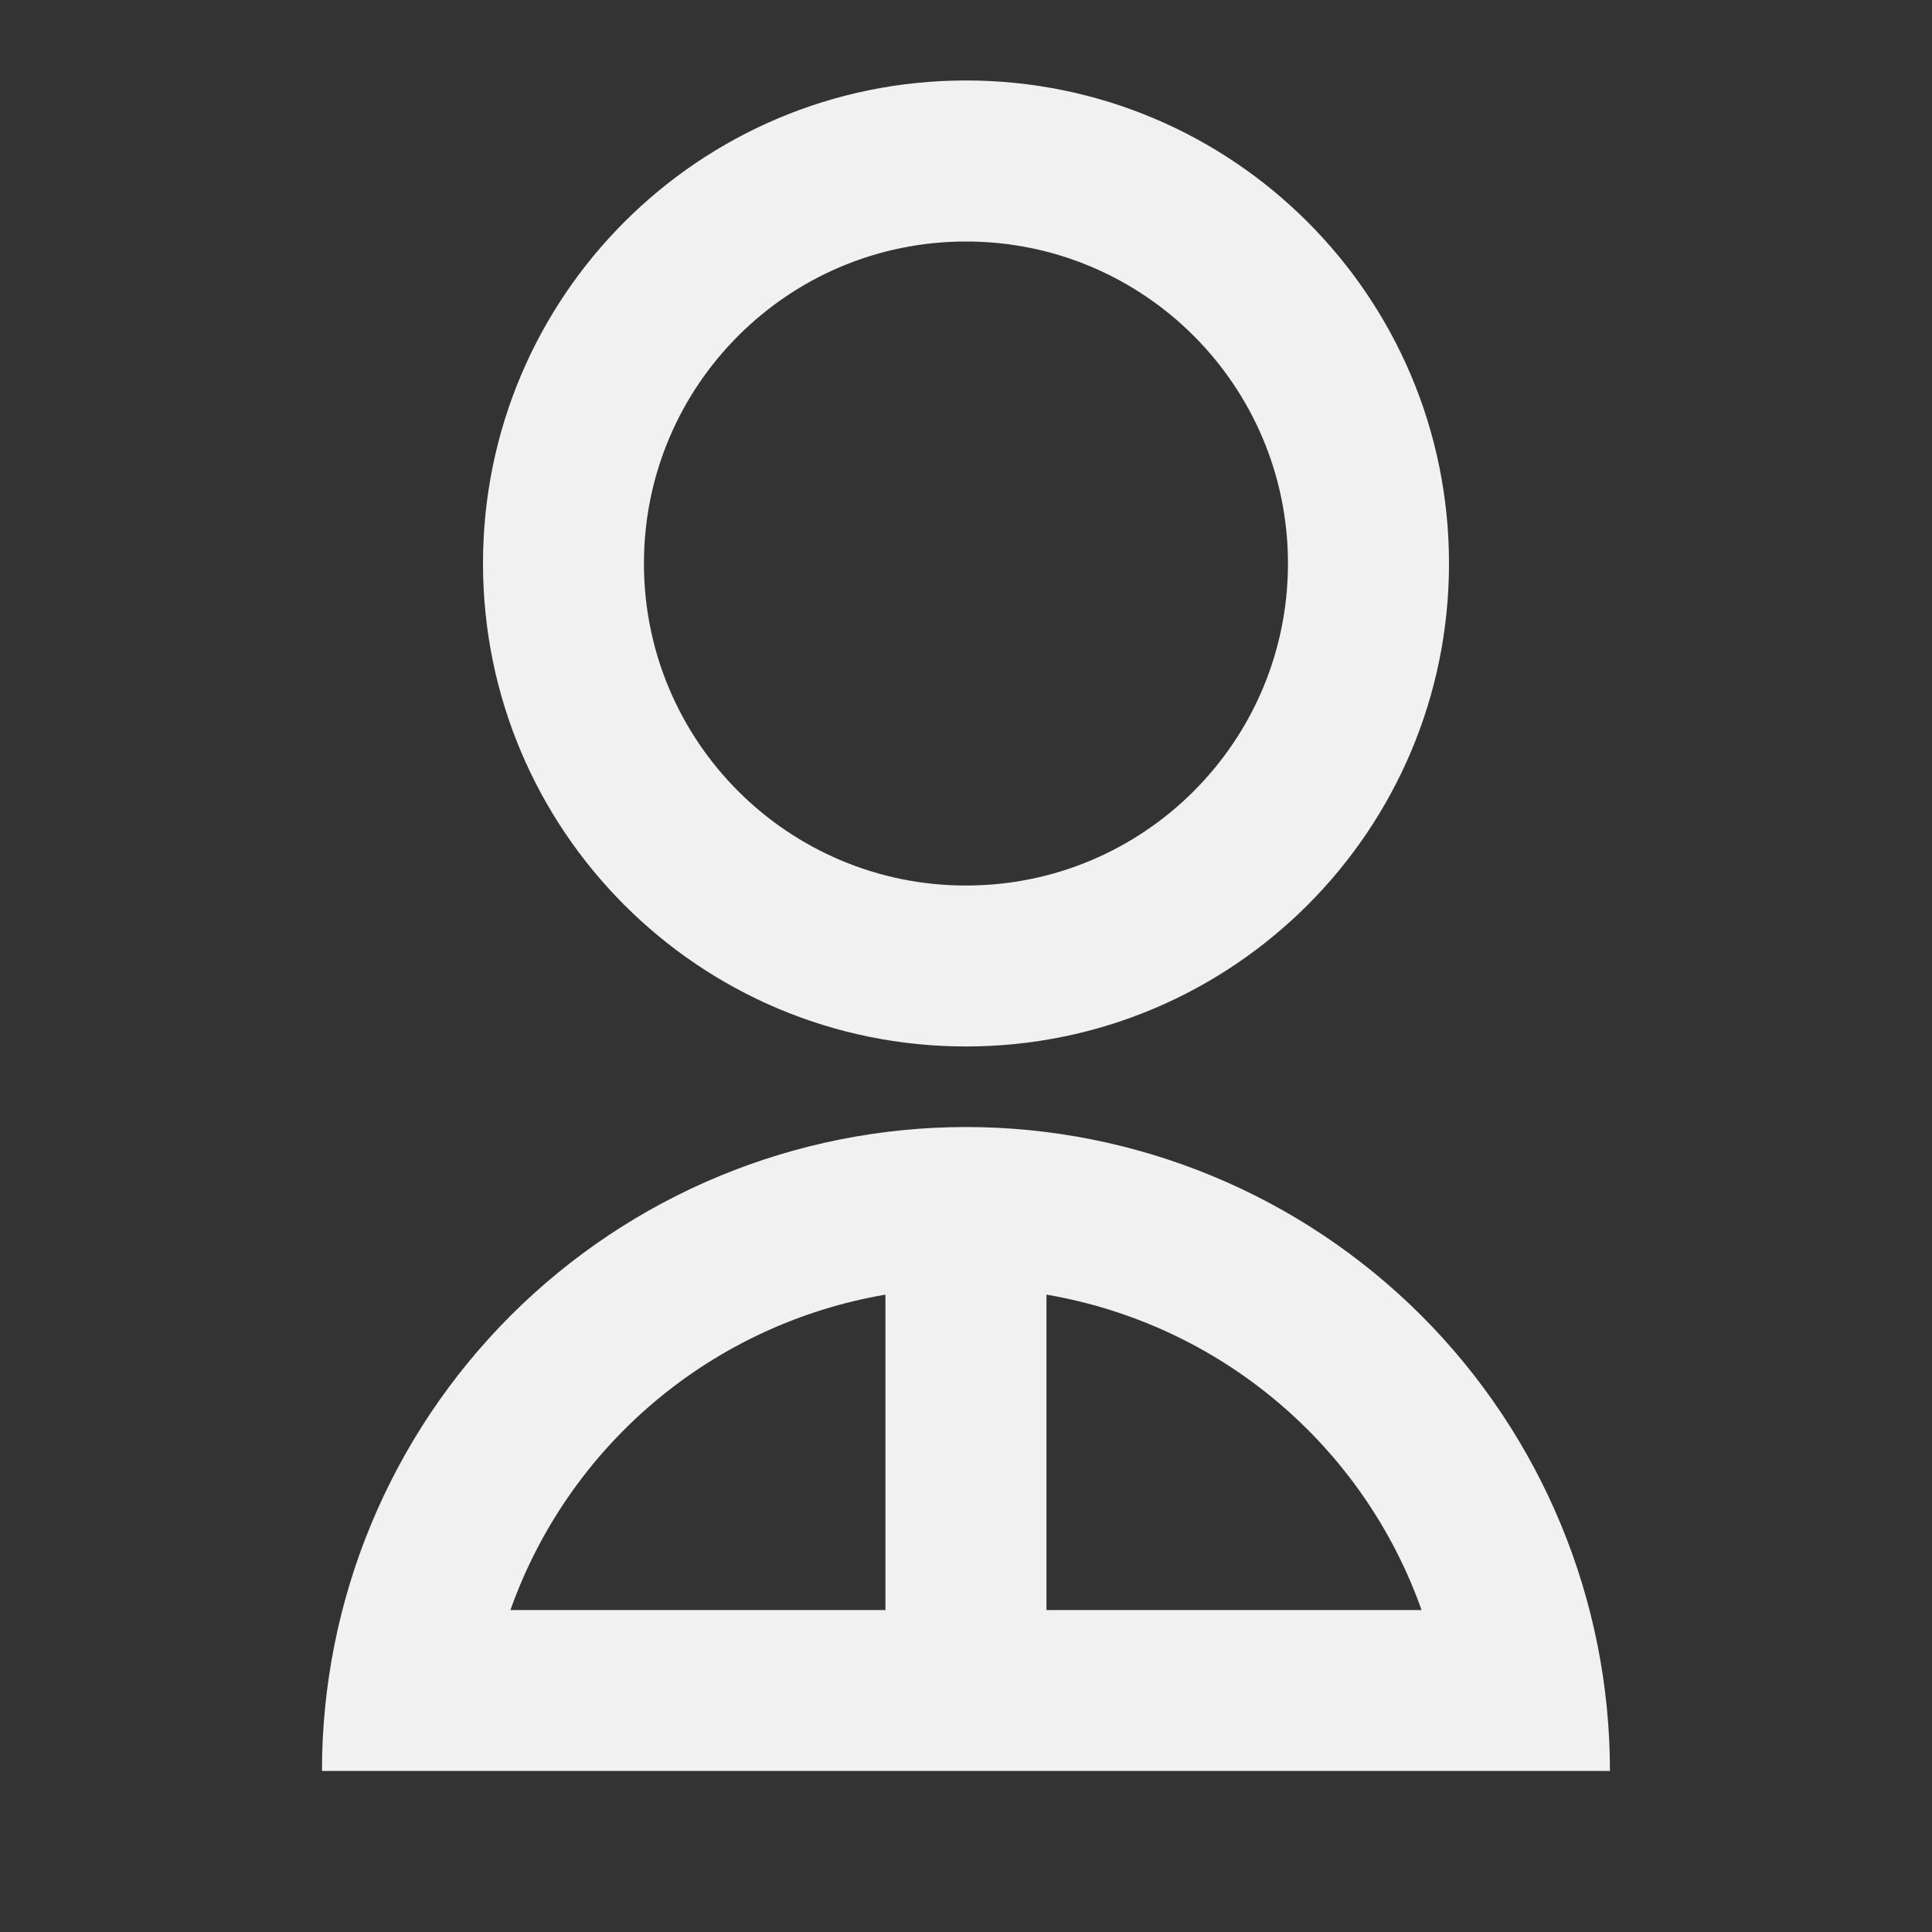
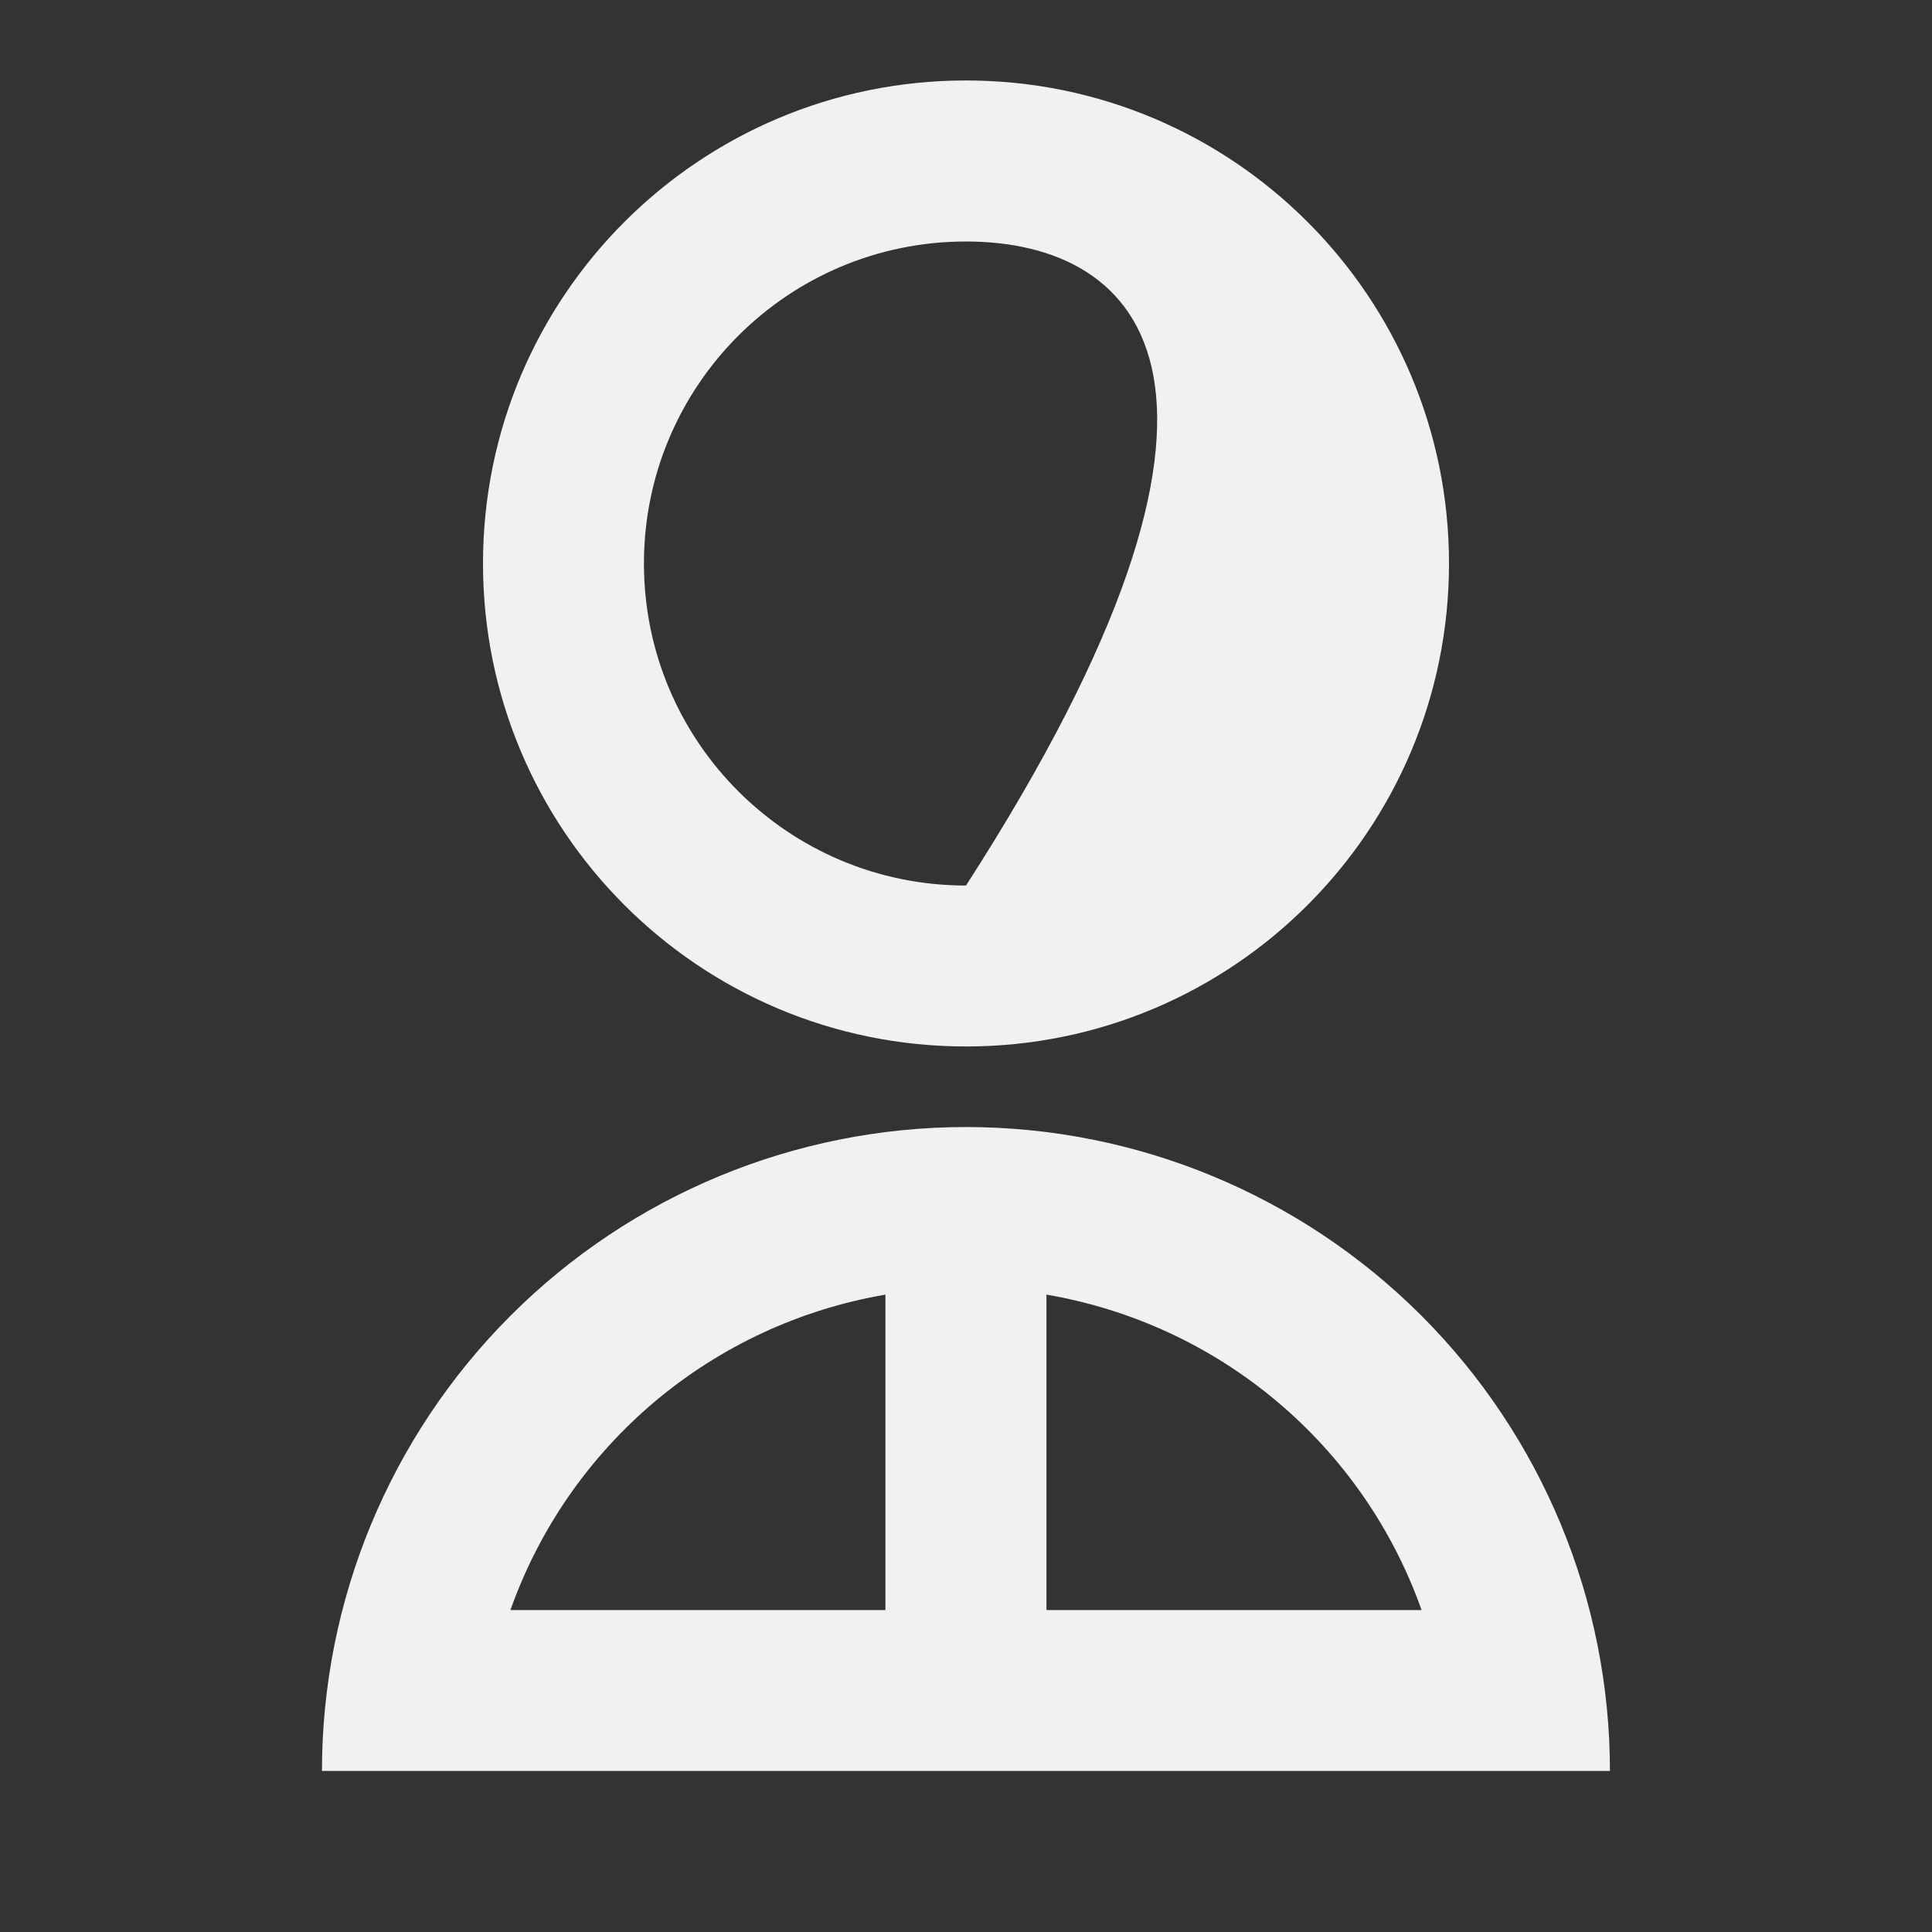
<svg xmlns="http://www.w3.org/2000/svg" width="20" height="20" viewBox="0 0 20 20" fill="none">
  <rect x="0" y="0" width="20" height="20" fill="#333333" stroke="none" />
-   <path d="M3.333 18.333C3.333 16.565 4.035 14.87 5.286 13.619C6.536 12.369 8.232 11.667 10 11.667C11.768 11.667 13.463 12.369 14.714 13.619C15.964 14.87 16.666 16.565 16.666 18.333H3.333ZM10.833 13.402V16.667H14.716C14.418 15.826 13.901 15.081 13.218 14.507C12.536 13.933 11.712 13.552 10.833 13.402ZM9.166 16.667V13.402C8.287 13.552 7.464 13.933 6.781 14.507C6.099 15.081 5.582 15.826 5.284 16.667H9.166ZM10 10.833C7.237 10.833 5 8.596 5 5.833C5 3.071 7.237 0.833 10 0.833C12.762 0.833 15 3.071 15 5.833C15 8.596 12.762 10.833 10 10.833ZM10 9.167C11.841 9.167 13.333 7.675 13.333 5.833C13.333 3.992 11.841 2.5 10 2.5C8.158 2.5 6.666 3.992 6.666 5.833C6.666 7.675 8.158 9.167 10 9.167Z" fill="#F1F1F1" />
+   <path d="M3.333 18.333C3.333 16.565 4.035 14.87 5.286 13.619C6.536 12.369 8.232 11.667 10 11.667C11.768 11.667 13.463 12.369 14.714 13.619C15.964 14.87 16.666 16.565 16.666 18.333H3.333ZM10.833 13.402V16.667H14.716C14.418 15.826 13.901 15.081 13.218 14.507C12.536 13.933 11.712 13.552 10.833 13.402ZM9.166 16.667V13.402C8.287 13.552 7.464 13.933 6.781 14.507C6.099 15.081 5.582 15.826 5.284 16.667H9.166ZM10 10.833C7.237 10.833 5 8.596 5 5.833C5 3.071 7.237 0.833 10 0.833C12.762 0.833 15 3.071 15 5.833C15 8.596 12.762 10.833 10 10.833ZM10 9.167C13.333 3.992 11.841 2.5 10 2.5C8.158 2.5 6.666 3.992 6.666 5.833C6.666 7.675 8.158 9.167 10 9.167Z" fill="#F1F1F1" />
</svg>